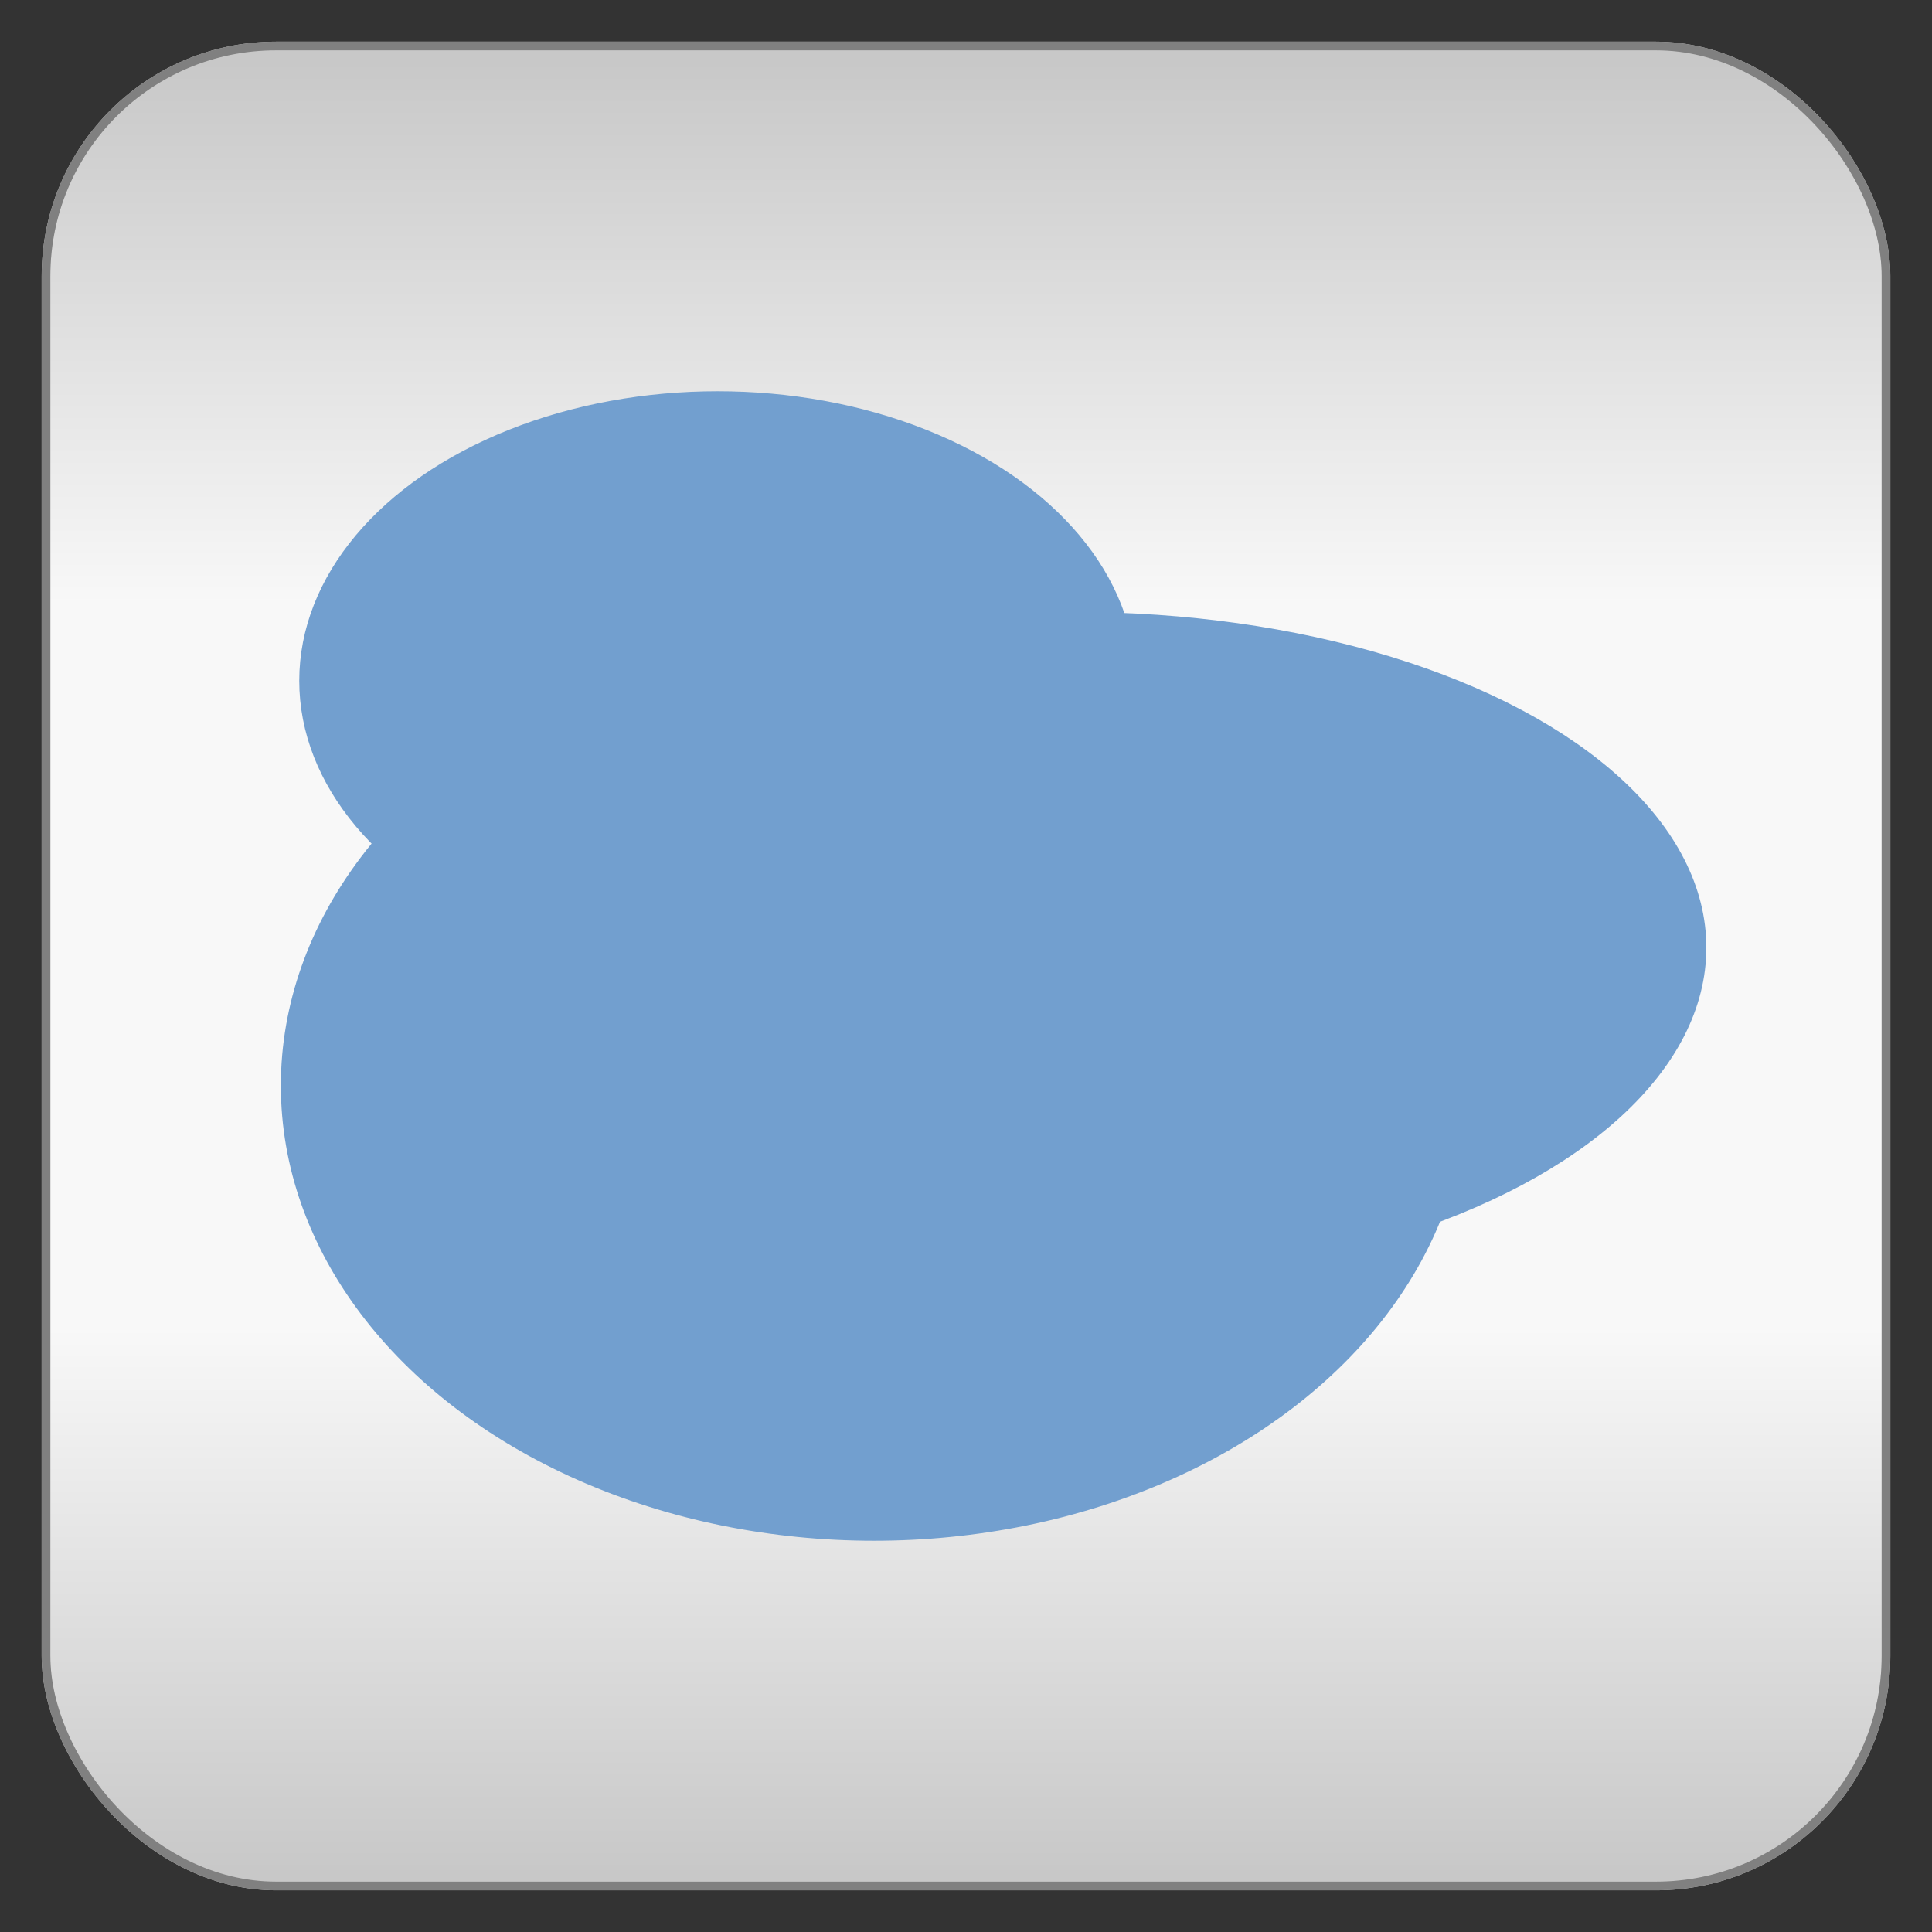
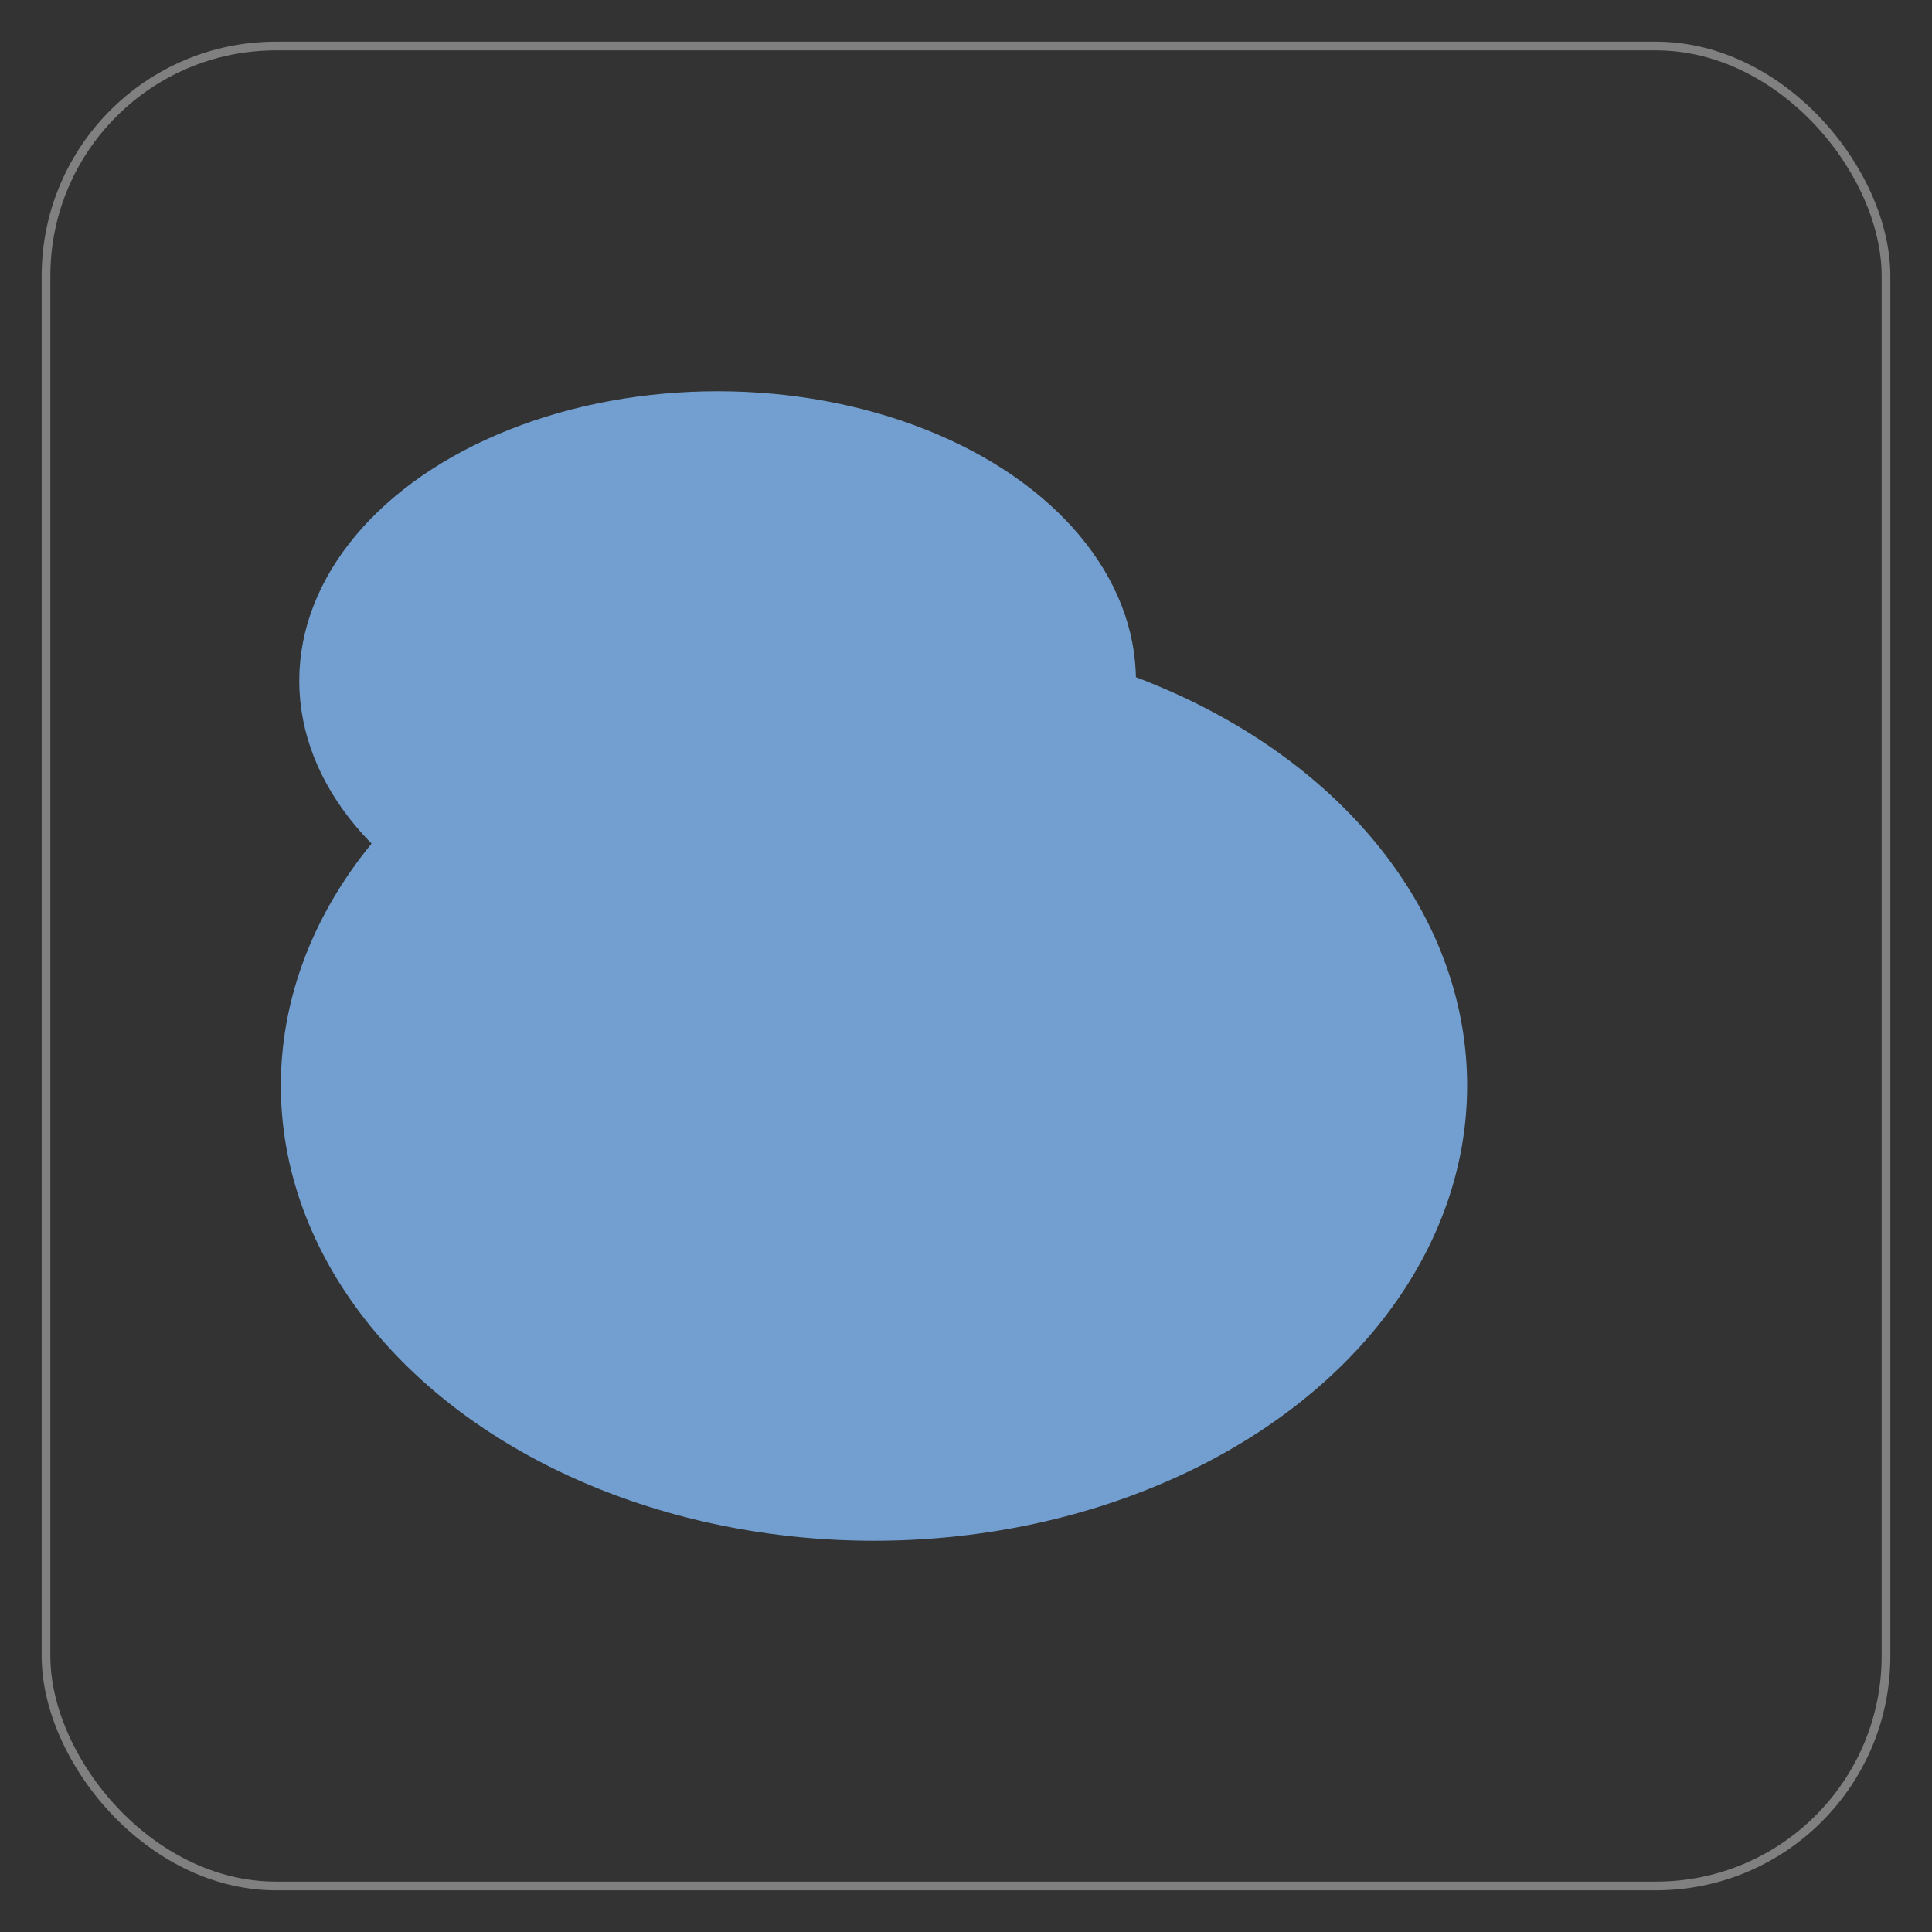
<svg xmlns="http://www.w3.org/2000/svg" baseProfile="full" height="210.0" version="1.1" viewBox="0 0 210.0 210.0" width="210.0">
  <rect x="0" y="0" width="210.0" height="210.0" fill="#333333" stroke="none" />
  <defs />
-   <rect fill="url(#0)" height="200.0" rx="25.0" ry="25.0" stroke="rgb(200,200,200)" stroke-width="0.25mm" width="200.0" x="5.0" y="5.0" />
  <defs>
    <linearGradient id="0" x1="0%" x2="0%" y1="0%" y2="100%">
      <stop offset="0" stop-color="rgb(200, 200, 200)" stop-opacity="1" />
      <stop offset="0.3" stop-color="rgb(248, 248, 248)" stop-opacity="1" />
      <stop offset="0.7" stop-color="rgb(248, 248, 248)" stop-opacity="1" />
      <stop offset="1" stop-color="rgb(200, 200, 200)" stop-opacity="1" />
    </linearGradient>
  </defs>
  <rect fill="none" fill-opacity="0" height="200.0" rx="25.0" ry="25.0" stroke="rgb(128,128,128)" stroke-width="0.25mm" width="200.0" x="5.0" y="5.0" />
  <defs />
  <ellipse cx="78.0" cy="74.0" fill="rgb(114,159,207)" fill-opacity="1" rx="45.0" ry="31.0" stroke="rgb(114,159,207)" stroke-width="0.25mm" />
  <defs />
-   <ellipse cx="117.0" cy="103.0" fill="rgb(114,159,207)" fill-opacity="1" rx="68.0" ry="36.0" stroke="rgb(114,159,207)" stroke-width="0.25mm" />
  <defs />
  <ellipse cx="95.0" cy="118.0" fill="rgb(114,159,207)" fill-opacity="1" rx="64.0" ry="49.0" stroke="rgb(114,159,207)" stroke-width="0.25mm" />
  <defs />
</svg>